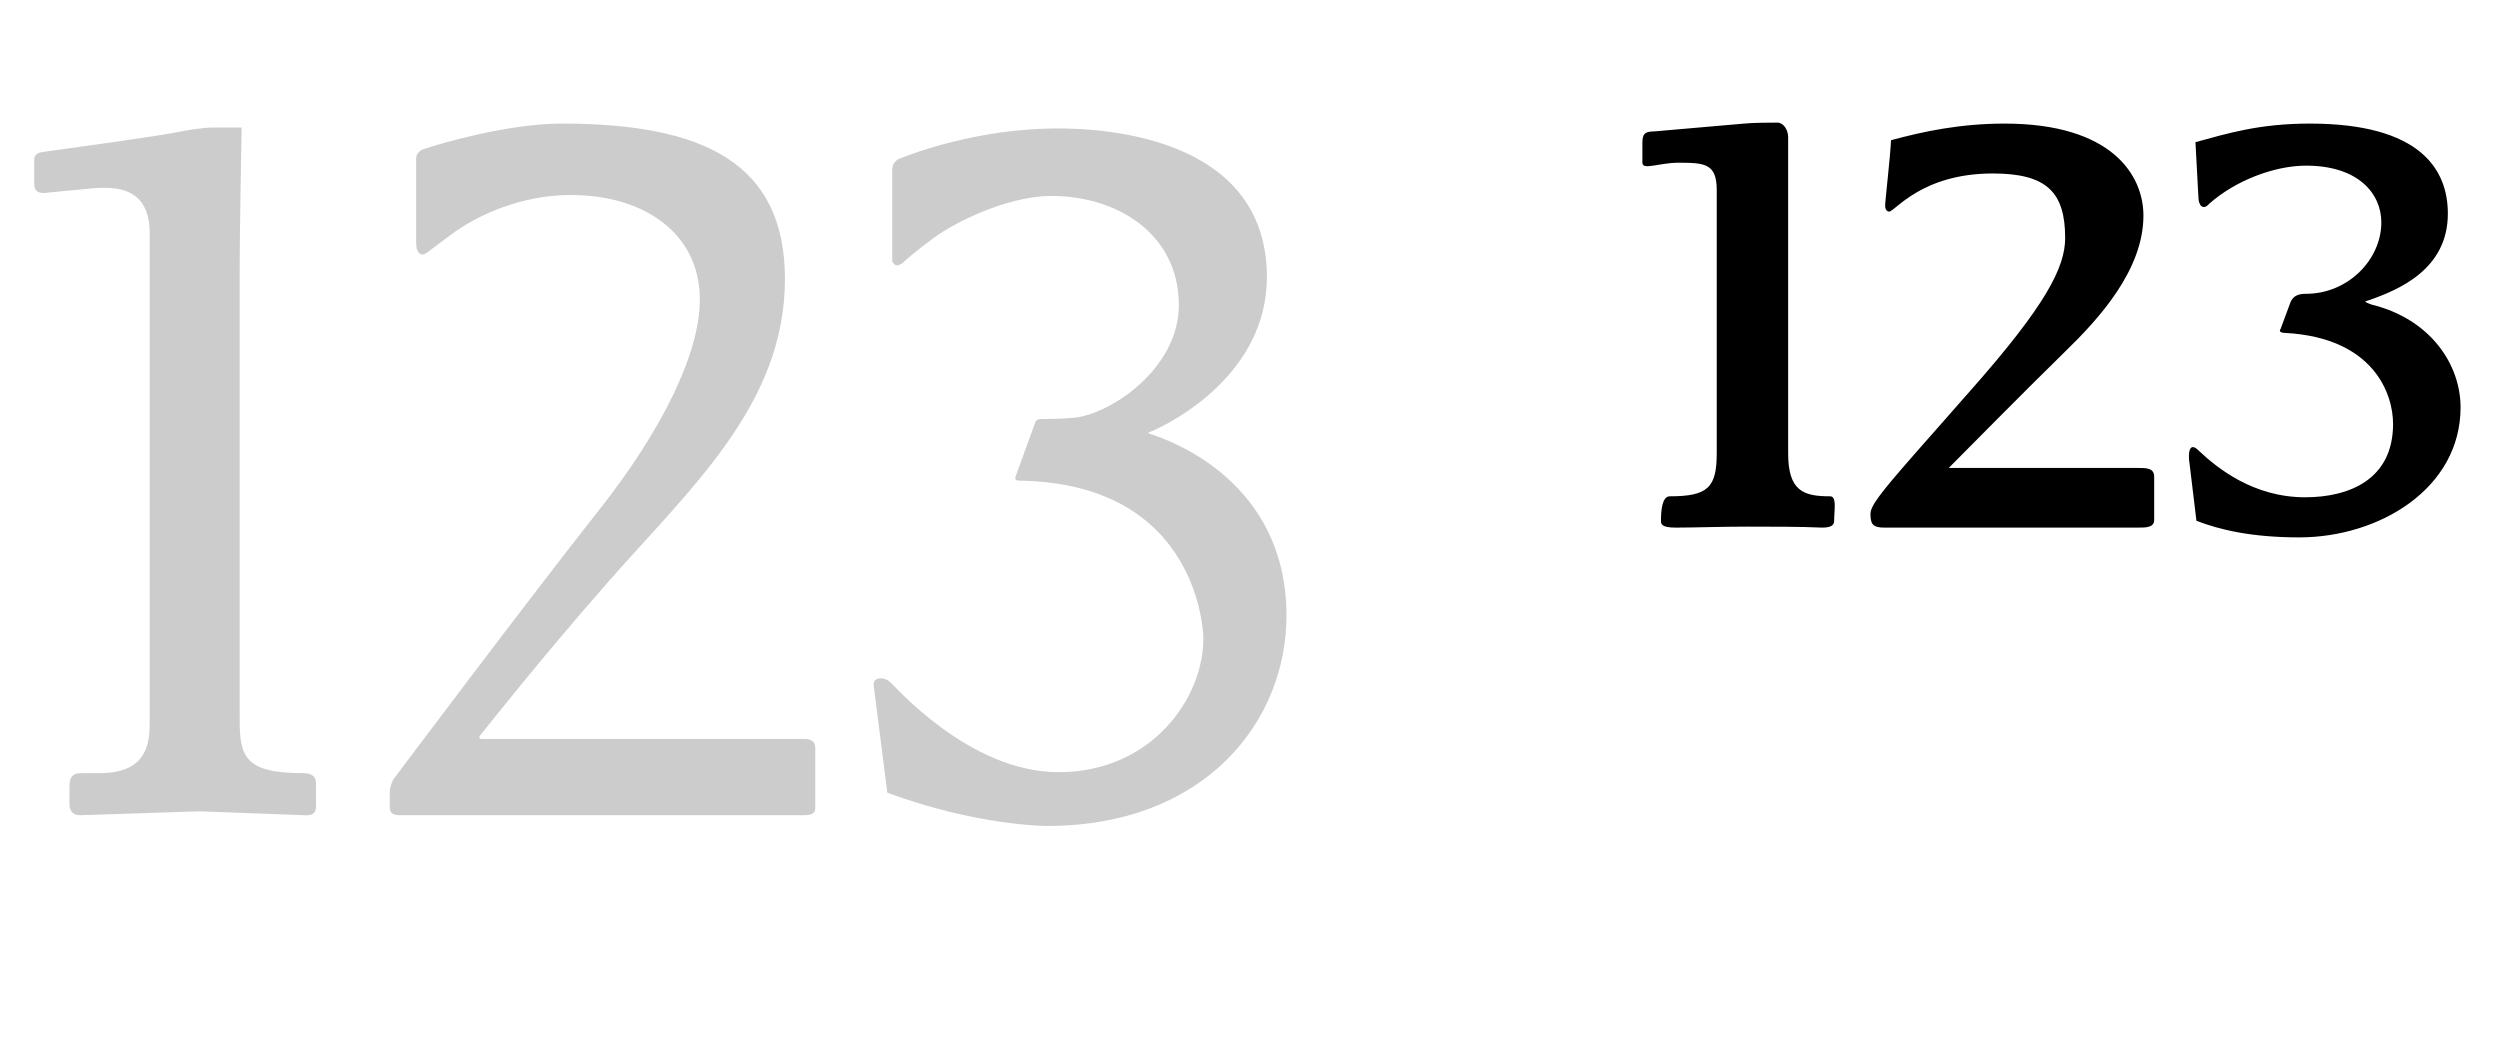
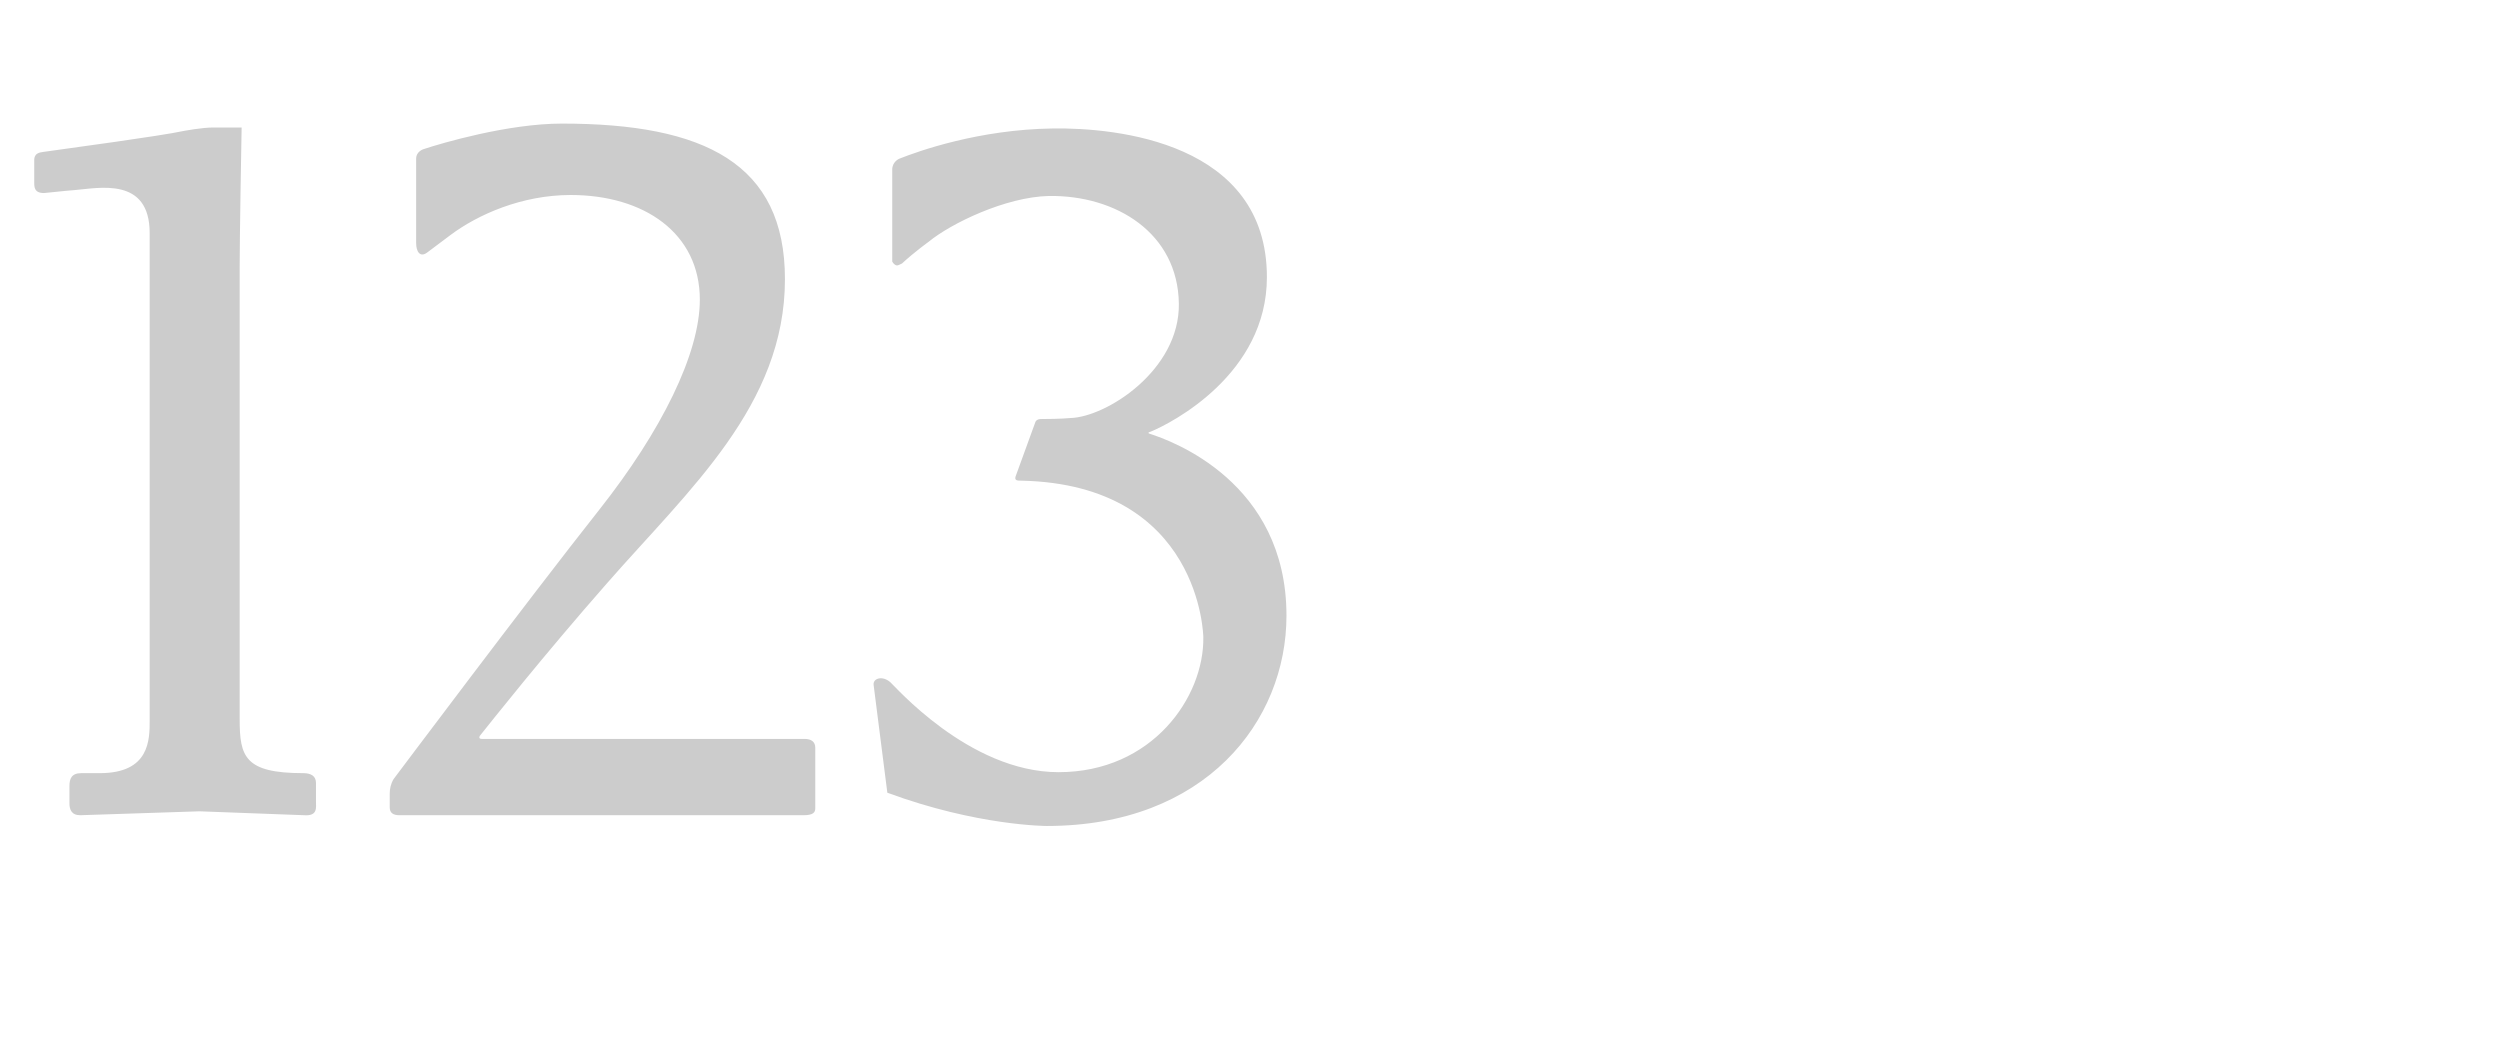
<svg xmlns="http://www.w3.org/2000/svg" viewBox="0 0 92 39" fill="none">
  <path d="M11.628 29.496C11.628 29.712 11.7 30.036 11.196 30L7.344 29.856L2.952 30C2.628 30 2.556 29.784 2.556 29.568V28.92C2.556 28.668 2.628 28.452 2.988 28.452C3.348 28.452 2.808 28.452 3.672 28.452C5.508 28.452 5.508 27.228 5.508 26.508V8.58C5.508 6.492 3.636 6.924 2.736 6.996C2.736 6.996 2.268 7.032 1.62 7.104C1.26 7.104 1.26 6.888 1.26 6.708V5.988C1.26 5.844 1.224 5.628 1.584 5.592C6.048 4.98 6.48 4.872 6.48 4.872C6.84 4.8 7.452 4.692 7.848 4.692C7.848 4.692 8.712 4.692 8.892 4.692C8.82 8.58 8.82 9.768 8.82 9.768V26.472C8.82 27.84 9 28.452 11.16 28.452C11.448 28.452 11.628 28.56 11.628 28.812V29.496ZM30.002 29.748C30.002 29.892 29.93 30 29.57 30H14.702C14.486 30 14.342 29.928 14.342 29.712V29.208C14.342 29.028 14.378 28.848 14.486 28.668C14.486 28.668 19.454 22.044 22.046 18.768C24.35 15.852 25.754 13.008 25.754 11.028C25.754 8.58 23.702 7.176 21.002 7.176C19.202 7.176 17.582 7.896 16.574 8.652L15.71 9.3C15.458 9.48 15.314 9.264 15.314 8.94C15.314 8.04 15.314 5.844 15.314 5.844C15.314 5.556 15.602 5.484 15.602 5.484C16.25 5.268 18.698 4.548 20.678 4.548C25.934 4.548 28.886 6.024 28.886 10.272C28.886 14.916 25.358 18.012 22.334 21.468C19.994 24.132 18.086 26.544 17.654 27.084C17.618 27.156 17.654 27.192 17.726 27.192H29.606C29.858 27.192 30.002 27.3 30.002 27.516V29.748ZM47.342 22.656C47.342 26.544 44.354 30.396 38.522 30.396C38.522 30.396 35.966 30.396 32.654 29.172C32.186 25.5 32.15 25.212 32.15 25.212C32.114 24.96 32.474 24.852 32.762 25.104C32.87 25.176 35.642 28.416 38.954 28.416C42.41 28.416 44.318 25.644 44.282 23.448C44.282 23.448 44.21 17.832 37.586 17.688C37.442 17.688 37.334 17.688 37.37 17.544L38.09 15.564C38.126 15.42 38.27 15.42 38.342 15.42C39.026 15.42 39.386 15.384 39.386 15.384C40.718 15.348 43.418 13.62 43.382 11.172C43.346 8.58 41.078 7.176 38.594 7.212C37.01 7.248 34.994 8.22 34.166 8.904C34.166 8.904 33.662 9.264 33.194 9.696C33.122 9.732 33.05 9.768 33.014 9.768C32.942 9.768 32.87 9.696 32.834 9.624C32.834 9.624 32.834 9.552 32.834 6.24C32.834 5.952 33.086 5.844 33.086 5.844C33.806 5.556 36.038 4.764 38.738 4.728C41.078 4.692 46.622 5.232 46.622 10.2C46.622 13.764 43.13 15.564 42.338 15.888C42.338 15.888 42.194 15.924 42.302 15.96C43.094 16.212 47.342 17.724 47.342 22.656Z" fill="black" fill-opacity="0.2" />
-   <path d="M67.496 19.164C67.496 19.272 67.46 19.416 67.064 19.416C66.236 19.38 65.228 19.38 64.328 19.38C63.32 19.38 62.348 19.416 61.664 19.416C61.124 19.416 61.124 19.272 61.124 19.164C61.124 18.804 61.16 18.264 61.448 18.264C62.852 18.264 63.176 17.94 63.176 16.68V6.996C63.176 6.024 62.744 5.988 61.772 5.988C61.052 5.988 60.44 6.276 60.44 5.988V5.268C60.44 4.944 60.512 4.836 60.872 4.836L64.184 4.548C64.544 4.512 65.192 4.512 65.408 4.512C65.624 4.512 65.804 4.764 65.804 5.052V16.68C65.804 18.084 66.38 18.264 67.352 18.264C67.604 18.264 67.496 18.804 67.496 19.164ZM79.274 19.128C79.274 19.416 78.986 19.416 78.662 19.416H69.338C68.906 19.416 68.834 19.272 68.834 18.912C68.834 18.624 69.158 18.192 70.418 16.752L72.542 14.34C75.278 11.244 75.998 9.84 75.998 8.76C75.998 7.068 75.314 6.384 73.334 6.384C70.706 6.384 69.734 7.788 69.518 7.788C69.482 7.788 69.374 7.752 69.374 7.572C69.374 7.356 69.554 5.88 69.59 5.16C70.778 4.836 72.146 4.548 73.766 4.548C77.726 4.548 78.878 6.456 78.878 7.932C78.878 9.948 77.222 11.748 75.998 12.936C74.342 14.556 72.578 16.356 71.714 17.22H78.662C78.986 17.22 79.274 17.22 79.274 17.544V19.128ZM90.549 14.988C90.549 17.976 87.561 19.776 84.609 19.776C82.845 19.776 81.657 19.488 80.829 19.164L80.577 17.076C80.505 16.644 80.577 16.248 80.901 16.572C81.585 17.22 82.917 18.3 84.825 18.3C86.445 18.3 88.065 17.652 88.065 15.6C88.065 14.484 87.345 12.432 84.105 12.252C83.853 12.252 83.889 12.144 83.925 12.108L84.285 11.136C84.393 10.848 84.645 10.812 84.861 10.812C86.409 10.812 87.633 9.552 87.633 8.184C87.633 7.14 86.805 6.096 84.861 6.096C83.709 6.096 82.269 6.636 81.297 7.5C81.081 7.752 80.901 7.572 80.901 7.248L80.793 5.232C81.981 4.908 83.133 4.548 85.005 4.548C89.073 4.548 90.081 6.24 90.081 7.86C90.081 9.912 88.281 10.668 87.129 11.064C86.949 11.1 87.093 11.136 87.273 11.208C89.469 11.748 90.549 13.44 90.549 14.988Z" fill="black" />
</svg>